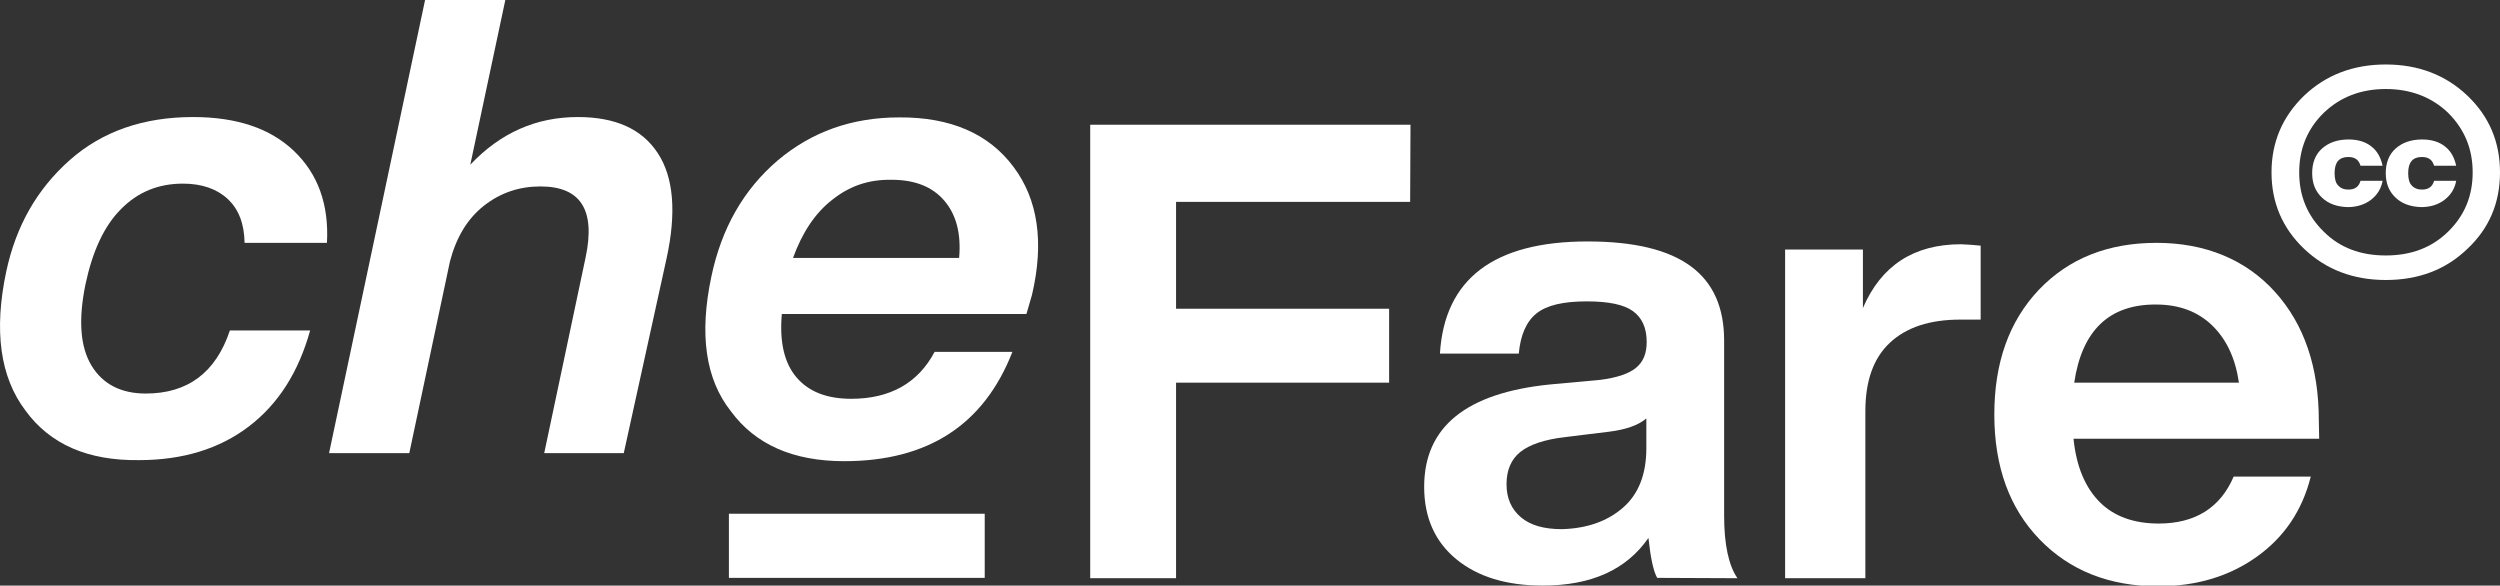
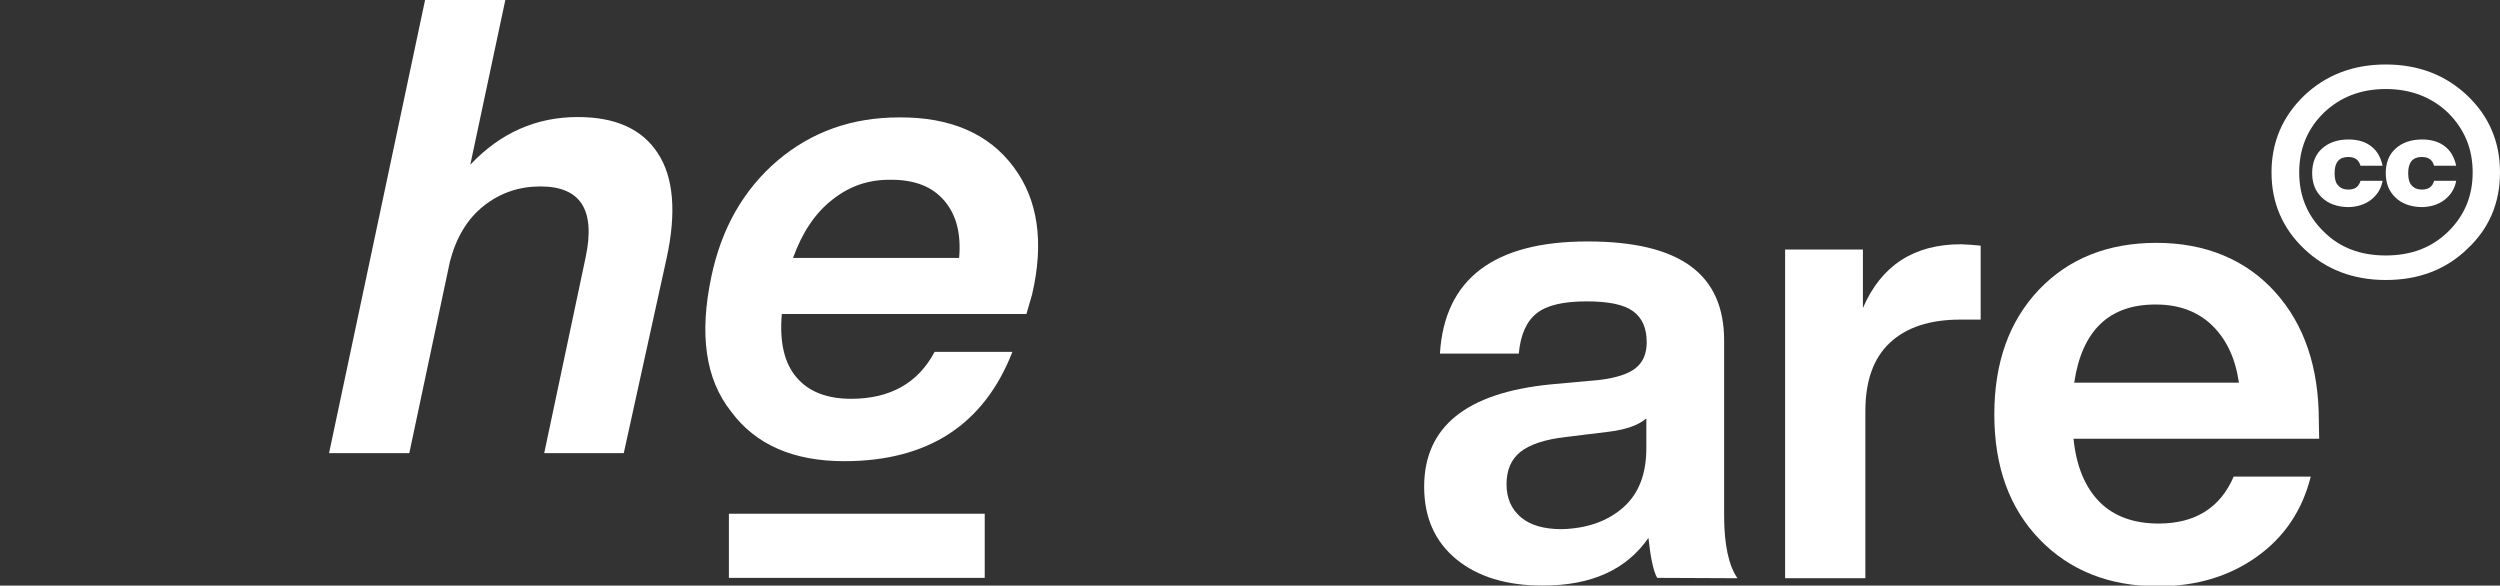
<svg xmlns="http://www.w3.org/2000/svg" version="1.1" id="Layer_1" x="0px" y="0px" viewBox="0 0 713.4 167.1" style="enable-background:new 0 0 713.4 167.1;" xml:space="preserve">
  <rect x="0" y="0" width="713.4" height="167.1" fill="#333333" stroke="none" />
  <style type="text/css">
	.st0{fill:#FFFFFF;}
</style>
  <g id="Livello_1">
    <g>
      <g>
-         <path class="st0" d="M7.3,117.2C0,107.6-1.8,94.3,1.8,77.4c2.8-13,8.8-23.5,18.2-31.8c9.2-8.1,20.9-12.2,35.1-12.2     c12.4,0,22,3.2,28.8,9.7s10,15.2,9.4,26.2H69.8c-0.1-5.5-1.7-9.6-4.8-12.5s-7.4-4.4-12.8-4.4c-7,0-12.9,2.4-17.7,7.3     c-4.8,4.8-8.1,12-10.1,21.4c-2.1,10.2-1.5,17.9,1.7,23.2s8.4,8,15.5,8c12,0,20-6,24-18h22.9c-3.3,11.9-9.1,21-17.5,27.4     s-18.9,9.6-31.3,9.6C25.1,131.5,14.3,126.8,7.3,117.2L7.3,117.2z" />
        <path class="st0" d="M187.7,43.7c4.5,6.8,5.4,16.9,2.5,30.1L178,129.3h-22.7l11.8-55.8c2.9-13.6-1.4-20.3-12.9-20.3     c-6,0-11.4,1.8-16.1,5.5c-4.7,3.7-7.9,9-9.7,15.9l-11.6,54.7H93.9L121.3,0h22.9l-10,47c8.6-9.1,18.8-13.6,30.7-13.6     C175.6,33.4,183.2,36.8,187.7,43.7L187.7,43.7z" />
        <path class="st0" d="M289.2,47.6c7,9.3,8.8,21.5,5.3,36.5l-1.6,5.5h-69.8c-0.7,8,0.7,14,4.2,18.1s8.7,6.1,15.6,6.1     c11.1,0,19.1-4.5,23.8-13.4h22.2c-8.1,20.8-24.1,31.2-48,31.2c-14.5,0-25.3-4.7-32.3-14.2c-7.3-9.2-9.1-22-5.6-38.5     c2.9-13.8,9.2-24.8,18.9-33.1c9.7-8.2,21.2-12.3,34.7-12.3C271.3,33.4,282.2,38.2,289.2,47.6L289.2,47.6z M237.5,57     c-4.9,3.8-8.6,9.4-11.2,16.6h47.4c0.6-6.9-0.8-12.3-4.2-16.3s-8.4-6-15.1-6C247.8,51.2,242.4,53.1,237.5,57L237.5,57z" />
      </g>
      <g>
        <path class="st0" d="M698.6,66.1c4.7-4.6,7-10.2,7-16.9s-2.3-12.3-7-17c-4.7-4.5-10.7-6.8-17.8-6.8s-13,2.3-17.7,6.8     c-4.7,4.6-7,10.3-7,17s2.3,12.3,7,16.9c4.6,4.6,10.5,6.8,17.7,6.8S693.9,70.7,698.6,66.1 M680.8,79.9c-9.3,0-17.1-3-23.3-8.9     s-9.3-13.2-9.3-21.8s3.1-15.9,9.3-21.9c6.2-5.9,14-8.9,23.3-8.9s17.1,3,23.3,8.9s9.3,13.2,9.3,21.9s-3.1,16-9.3,21.8     C697.9,77,690.1,79.9,680.8,79.9" />
        <path class="st0" d="M662.6,56.4c-1.9-1.8-2.8-4.1-2.8-7s0.9-5.3,2.8-7c1.9-1.7,4.4-2.6,7.6-2.6c2.7,0,4.9,0.7,6.5,2     c1.7,1.3,2.7,3.2,3.2,5.5h-6.3c-0.5-1.7-1.6-2.5-3.5-2.5c-2.6,0-3.9,1.5-3.9,4.6c0,1.6,0.3,2.8,1,3.5c0.7,0.8,1.7,1.2,2.9,1.2     c1.9,0,3-0.8,3.5-2.5h6.3c-0.4,2.2-1.5,4-3.3,5.4s-4.1,2.1-6.7,2.1C666.8,59,664.4,58.1,662.6,56.4" />
        <path class="st0" d="M683.6,56.4c-1.9-1.8-2.8-4.1-2.8-7s0.9-5.3,2.8-7c1.9-1.7,4.4-2.6,7.6-2.6c2.7,0,4.9,0.7,6.5,2     c1.7,1.3,2.7,3.2,3.2,5.5h-6.3c-0.5-1.7-1.6-2.5-3.5-2.5c-2.6,0-3.9,1.5-3.9,4.6c0,1.6,0.3,2.8,1,3.5c0.7,0.8,1.7,1.2,2.9,1.2     c1.9,0,3-0.8,3.5-2.5h6.3c-0.4,2.2-1.5,4-3.3,5.4s-4.1,2.1-6.7,2.1C687.8,59,685.4,58.1,683.6,56.4" />
      </g>
      <rect x="208" y="146.6" class="st0" width="73" height="18.3" />
      <g>
-         <path class="st0" d="M402.4,57.6h-66.8v30.5h60.8v21.1h-60.8V165h-24.5V35.6h91.4L402.4,57.6L402.4,57.6z" />
        <path class="st0" d="M472.9,164.9c-1.1-1.9-1.9-5.8-2.5-11.4c-6.3,9.1-16.3,13.6-30.2,13.6c-10.3,0-18.5-2.5-24.6-7.5     s-9.2-11.9-9.2-20.7c0-17.1,12-26.8,36-29.2l14.2-1.3c4.7-0.6,8.1-1.7,10.2-3.4s3.1-4.1,3.1-7.4c0-4-1.3-6.9-3.9-8.8     s-7-2.8-13.2-2.8c-6.7,0-11.4,1.1-14.3,3.4s-4.6,6.1-5.1,11.5h-22.5c1.3-21.3,15.4-32,42.1-32s39,9.5,39,28.3v50     c0,8.2,1.3,14.2,3.8,17.8L472.9,164.9L472.9,164.9z M463.1,144.9c4.5-3.9,6.7-9.6,6.7-17v-8.5c-2.2,1.9-5.8,3.2-10.7,3.8     l-12.3,1.5c-6.1,0.7-10.4,2.2-13,4.3s-3.9,5.2-3.9,9.2s1.4,7.1,4.1,9.4s6.6,3.4,11.7,3.4C452.8,150.8,458.6,148.8,463.1,144.9     L463.1,144.9z" />
        <path class="st0" d="M565.2,70.1v21.1h-5.8c-8.7,0-15.4,2.2-20.1,6.6c-4.7,4.4-7,10.9-7,19.5V165h-22.9V71.2h22.2v16.7     c5.2-12.1,14.5-18.2,28-18.2C561.6,69.8,563.5,69.9,565.2,70.1L565.2,70.1z" />
        <path class="st0" d="M661.8,125.2h-70.1c0.8,8,3.4,14,7.5,18.1s9.8,6.1,16.8,6.1c10.4,0,17.6-4.5,21.4-13.4h22     c-2.4,9.6-7.5,17.2-15.3,22.8s-17.2,8.5-28.3,8.5c-13.9,0-25.2-4.5-33.8-13.4s-12.9-20.8-12.9-35.6s4.2-26.6,12.7-35.6     c8.6-9,19.8-13.4,33.6-13.4s25.4,4.7,33.8,14c8.4,9.3,12.5,21.6,12.5,36.7L661.8,125.2L661.8,125.2z M591.9,109.2h47     c-1-6.9-3.5-12.3-7.6-16.3s-9.5-6-16-6C601.9,86.8,594.1,94.3,591.9,109.2L591.9,109.2z" />
      </g>
    </g>
  </g>
</svg>